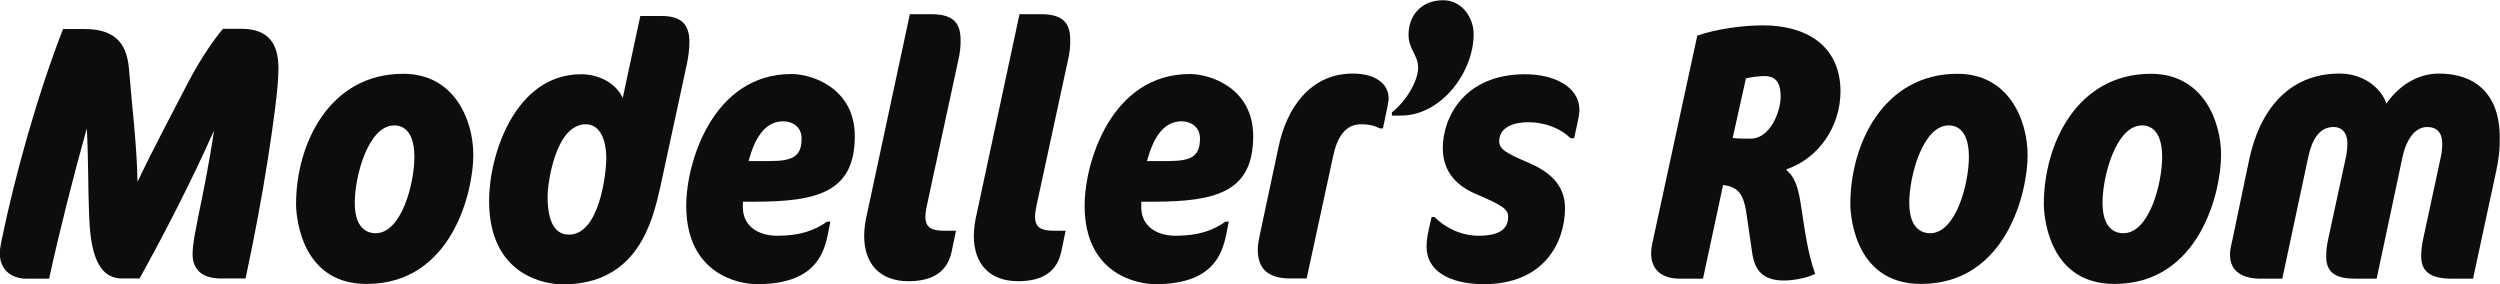
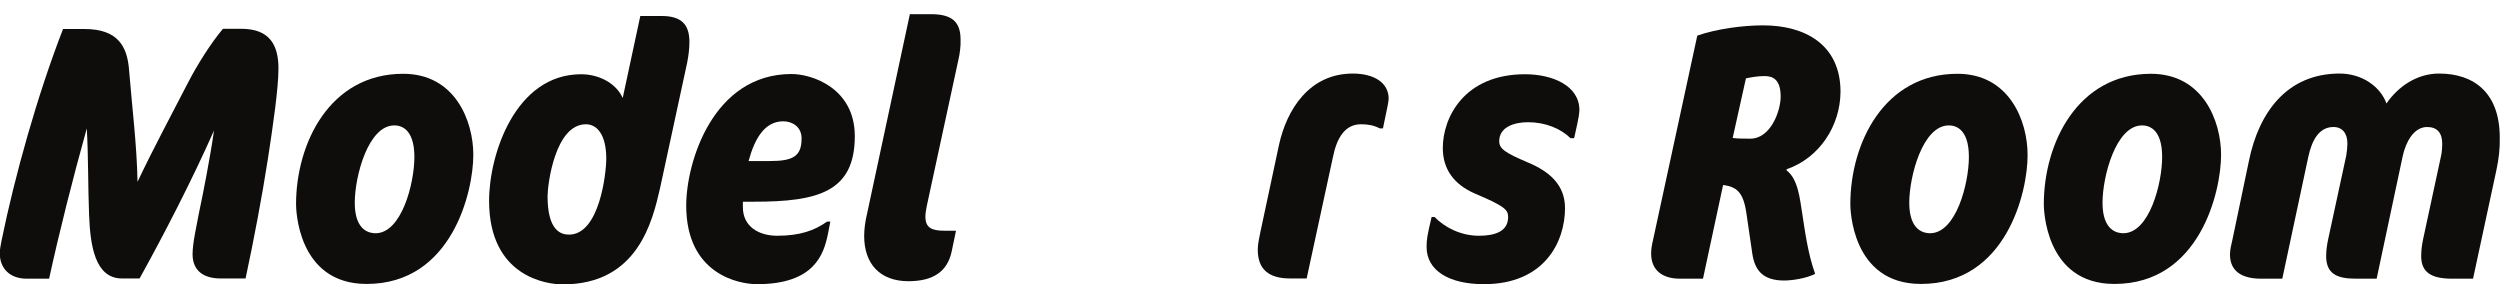
<svg xmlns="http://www.w3.org/2000/svg" version="1.1" id="レイヤー_1" x="0px" y="0px" viewBox="0 0 1094.4 124.5" style="enable-background:new 0 0 1094.4 124.5;" xml:space="preserve">
  <style type="text/css">
	.st0{fill:#0F0D0C;}
</style>
  <g>
    <g>
      <g>
        <path class="st0" d="M117.3,69.4c-2.7,17.3-6.1,35.2-9.8,52.5H96.6c-7.5,0-12.3-3.4-12.3-10.6c0-5,1.8-12.6,2.7-17.6     c1.8-8.5,4.8-23.5,6.7-36.6C84,79,71.8,102.6,61.1,121.9h-7.7c-11.8,0-13.9-14.4-14.4-27.8c-0.5-12.6-0.3-25.3-1-37.9     c-5.9,21-12.3,46.4-16.5,65.8h-9.8c-7.2,0-11.8-4.3-11.8-11.2c0-1.9,0.5-3.7,0.8-5.6c5.8-28.3,15.7-63.7,26.9-92.5h9.4     c14.7,0,18.7,7.7,19.5,17.9c1.3,16.3,3.4,32.6,3.7,49C67.2,64.8,75,50.4,82.4,36c4-7.7,9.9-17.1,15.2-23.4h8     c12.3,0,16.3,6.9,16.3,17.4C121.9,38.7,119.5,55,117.3,69.4z" />
      </g>
      <g>
        <path class="st0" d="M160.5,124.3c-30.6,0-30.9-33.4-30.9-34.9c0-26.6,14.7-57.1,46.9-57.1c22.7,0,30.7,20.6,30.7,35.5     C207.2,83.8,197.9,124.3,160.5,124.3z M172.6,54.9c-11.4,0-17.3,22.2-17.3,33.9c0,12.6,6.9,13.3,9.1,13.3c11.4,0,17-21.8,17-33.4     C181.4,55.8,175,54.9,172.6,54.9z" />
      </g>
      <g>
        <path class="st0" d="M300.8,27.5L289,82.1c-3.4,15-9.9,42.4-42.7,42.4c-6.7,0-32.2-3.2-32.2-36.6c0-20.3,11.5-55.4,40.3-55.4     c7.5,0,15.2,3.7,18.2,10.4L280.3,7h9.3c8.5,0,12.2,3.5,12.2,11.4C301.8,21.3,301.4,24.5,300.8,27.5z M256.5,54.4     c-13.6,0-16.8,26.6-16.8,31.5c0,15.4,6.1,16.8,9.4,16.8c13.3,0,16.3-26.7,16.3-33.3C265.4,58.9,261.3,54.4,256.5,54.4z" />
      </g>
      <g>
        <path class="st0" d="M330.2,88.3h-5v2.4c0,8.5,7,12.5,15,12.5c9.9,0,16.2-2.2,21.9-6.2h1.4l-1.1,5.6c-1.8,8.6-5.8,21.8-31,21.8     c-7.8,0-31-4.2-31-34.4c0-19,11.7-57.6,46.1-57.6c9,0,27.7,6.2,27.7,27.2C374.2,84,358.1,88.3,330.2,88.3z M342.9,53.1     c-8.3,0-12.6,7.8-15.2,17.4h9.3c10.2,0,13.9-2.1,13.9-9.9C350.9,55.4,346.7,53.1,342.9,53.1z" />
      </g>
      <g>
        <path class="st0" d="M419.5,26.4l-13.8,63.8c-0.3,1.6-0.6,3.2-0.6,4.6c0,4.8,2.6,6.2,8.3,6.2h5.1l-1.9,9.1     c-1.8,8.5-7.8,13-18.9,13c-12.6,0-19.4-7.7-19.4-19.8c0-3.2,0.5-6.6,1.3-9.9l18.7-87.2h9.1c9,0,13.1,3,13.1,11.2     C420.6,20.3,420.2,23.4,419.5,26.4z" />
      </g>
      <g>
-         <path class="st0" d="M467.5,26.4l-13.8,63.8c-0.3,1.6-0.6,3.2-0.6,4.6c0,4.8,2.6,6.2,8.3,6.2h5.1l-1.9,9.1     c-1.8,8.5-7.8,13-18.9,13c-12.6,0-19.4-7.7-19.4-19.8c0-3.2,0.5-6.6,1.3-9.9l18.7-87.2h9.1c9,0,13.1,3,13.1,11.2     C468.6,20.3,468.2,23.4,467.5,26.4z" />
-       </g>
+         </g>
      <g>
-         <path class="st0" d="M504.6,88.3h-5v2.4c0,8.5,7,12.5,15,12.5c9.9,0,16.2-2.2,21.9-6.2h1.4l-1.1,5.6c-1.8,8.6-5.8,21.8-31,21.8     c-7.8,0-31-4.2-31-34.4c0-19,11.7-57.6,46.1-57.6c9,0,27.7,6.2,27.7,27.2C548.6,84,532.5,88.3,504.6,88.3z M517.3,53.1     c-8.3,0-12.6,7.8-15.2,17.4h9.3c10.2,0,13.9-2.1,13.9-9.9C525.3,55.4,521.1,53.1,517.3,53.1z" />
-       </g>
+         </g>
      <g>
        <path class="st0" d="M607,48.5l-1.6,7.7H604c-2.7-1.4-5.3-1.8-8.2-1.8c-7,0-10.6,5.9-12.3,14.4L572,121.9h-7.2     c-9.4,0-14.2-4-14.2-12.6c0-2.6,0.6-4.8,1.1-7.5l8.2-38.4c3.4-15.5,13.3-31.2,32.3-31.2c9.3,0,15.7,4,15.7,11     C607.8,44.8,607.3,47,607,48.5z" />
      </g>
      <g>
-         <path class="st0" d="M613.3,50.6h-4v-1.4c5.3-4,11.5-13,11.5-19.7c0-5.3-4.2-8-4.2-14.2c0-9.1,6.1-15.2,15.2-15.2     c8,0,13.3,7.4,13.3,14.9C645.1,31.5,631,50.6,613.3,50.6z" />
-       </g>
+         </g>
      <g>
        <path class="st0" d="M690.5,54.1l-1.4,6.4h-1.6c-4.2-4.2-11-7-18.6-7c-6.2,0-12.6,2.2-12.6,8.3c0,3.4,2.7,5.1,12.5,9.3     c9.6,4,16.3,9.9,16.3,20c0,14.9-9.1,33.3-35.5,33.3c-15.2,0-25.1-5.9-25.1-16.3c0-3.2,0.3-5.1,2.2-13.1h1.3     c4.5,4.6,11.5,8.2,19.4,8.2c6.9,0,12.8-1.8,12.8-8.2c0-3.2-1.6-4.8-14.4-10.2c-9.3-4-14.2-10.7-14.2-20c0-13.4,9.4-32.3,36-32.3     c12.2,0,23.8,5.1,23.8,15.7C691.3,50.1,691,51.8,690.5,54.1z" />
      </g>
      <g>
        <path class="st0" d="M782.1,74.1v0.5c5,3.7,5.8,12.5,6.7,17.9c1.4,9.1,2.6,18.4,5.8,27.4c-3.8,1.9-9.8,2.9-13.6,2.9     c-9.3,0-12.8-4.5-13.9-11.7l-2.6-17.8c-0.8-5.4-2.2-9.4-5.6-11c-1.4-0.8-3-1.1-4.6-1.3l-8.8,41h-10.1c-8,0-12.6-4-12.6-11     c0-1.9,0.3-3.7,0.8-5.8l19.4-89.6c8.2-2.9,19.8-4.5,28.8-4.5c18.2,0,33.9,8.3,33.9,29.1C805.6,55,796.6,69.1,782.1,74.1z      M772.5,33.3c-2.9,0-5.8,0.5-8.2,1l-5.8,26.1c2.2,0.3,5.4,0.3,7.7,0.3c9,0,13.3-12.2,13.3-18.4C779.5,35,776.3,33.3,772.5,33.3z" />
      </g>
      <g>
        <path class="st0" d="M840.9,124.3c-30.6,0-30.9-33.4-30.9-34.9c0-26.6,14.7-57.1,46.9-57.1c22.7,0,30.7,20.6,30.7,35.5     C887.7,83.8,878.4,124.3,840.9,124.3z M853.1,54.9c-11.4,0-17.3,22.2-17.3,33.9c0,12.6,6.9,13.3,9.1,13.3c11.4,0,17-21.8,17-33.4     C861.9,55.8,855.5,54.9,853.1,54.9z" />
      </g>
      <g>
        <path class="st0" d="M925.6,124.3c-30.6,0-30.9-33.4-30.9-34.9c0-26.6,14.7-57.1,46.9-57.1c22.7,0,30.7,20.6,30.7,35.5     C972.3,83.8,963,124.3,925.6,124.3z M937.7,54.9c-11.4,0-17.3,22.2-17.3,33.9c0,12.6,6.9,13.3,9.1,13.3c11.4,0,17-21.8,17-33.4     C946.5,55.8,940.1,54.9,937.7,54.9z" />
      </g>
      <g>
        <path class="st0" d="M1092.8,74.6l-10.2,47.4h-9.1c-9.1,0-13.6-2.7-13.6-9.9c0-2.4,0.3-4.8,0.8-7.2l7.8-36.2     c0.5-2.1,0.6-4.2,0.6-5.9c0-4.6-2.2-7.2-6.6-7.2c-5.9,0-9.4,6.7-10.7,12.8l-11.4,53.6h-9.1c-8.2,0-13-2.1-13-9.9     c0-2.2,0.3-4.5,0.8-7l8-37c0.3-1.9,0.5-3.7,0.5-5.3c0-4.3-2.1-7.2-6.1-7.2c-6.2,0-9.4,5.6-11,13l-11.4,53.4h-9.3     c-8.3,0-13.6-3.2-13.6-10.6c0-2.2,0.6-4.3,1.1-6.6l7.2-34.4c4.3-21.1,16.6-38.2,39.7-38.2c9.9,0,17.9,5.8,20.5,13.1     c5.1-7.4,13.3-13.1,23-13.1c15.5,0,26.6,8.6,26.6,28C1094.4,65.1,1093.9,69.4,1092.8,74.6z" />
      </g>
    </g>
  </g>
  <g>
</g>
  <g>
</g>
  <g>
</g>
  <g>
</g>
  <g>
</g>
  <g>
</g>
  <g>
</g>
  <g>
</g>
  <g>
</g>
  <g>
</g>
  <g>
</g>
</svg>